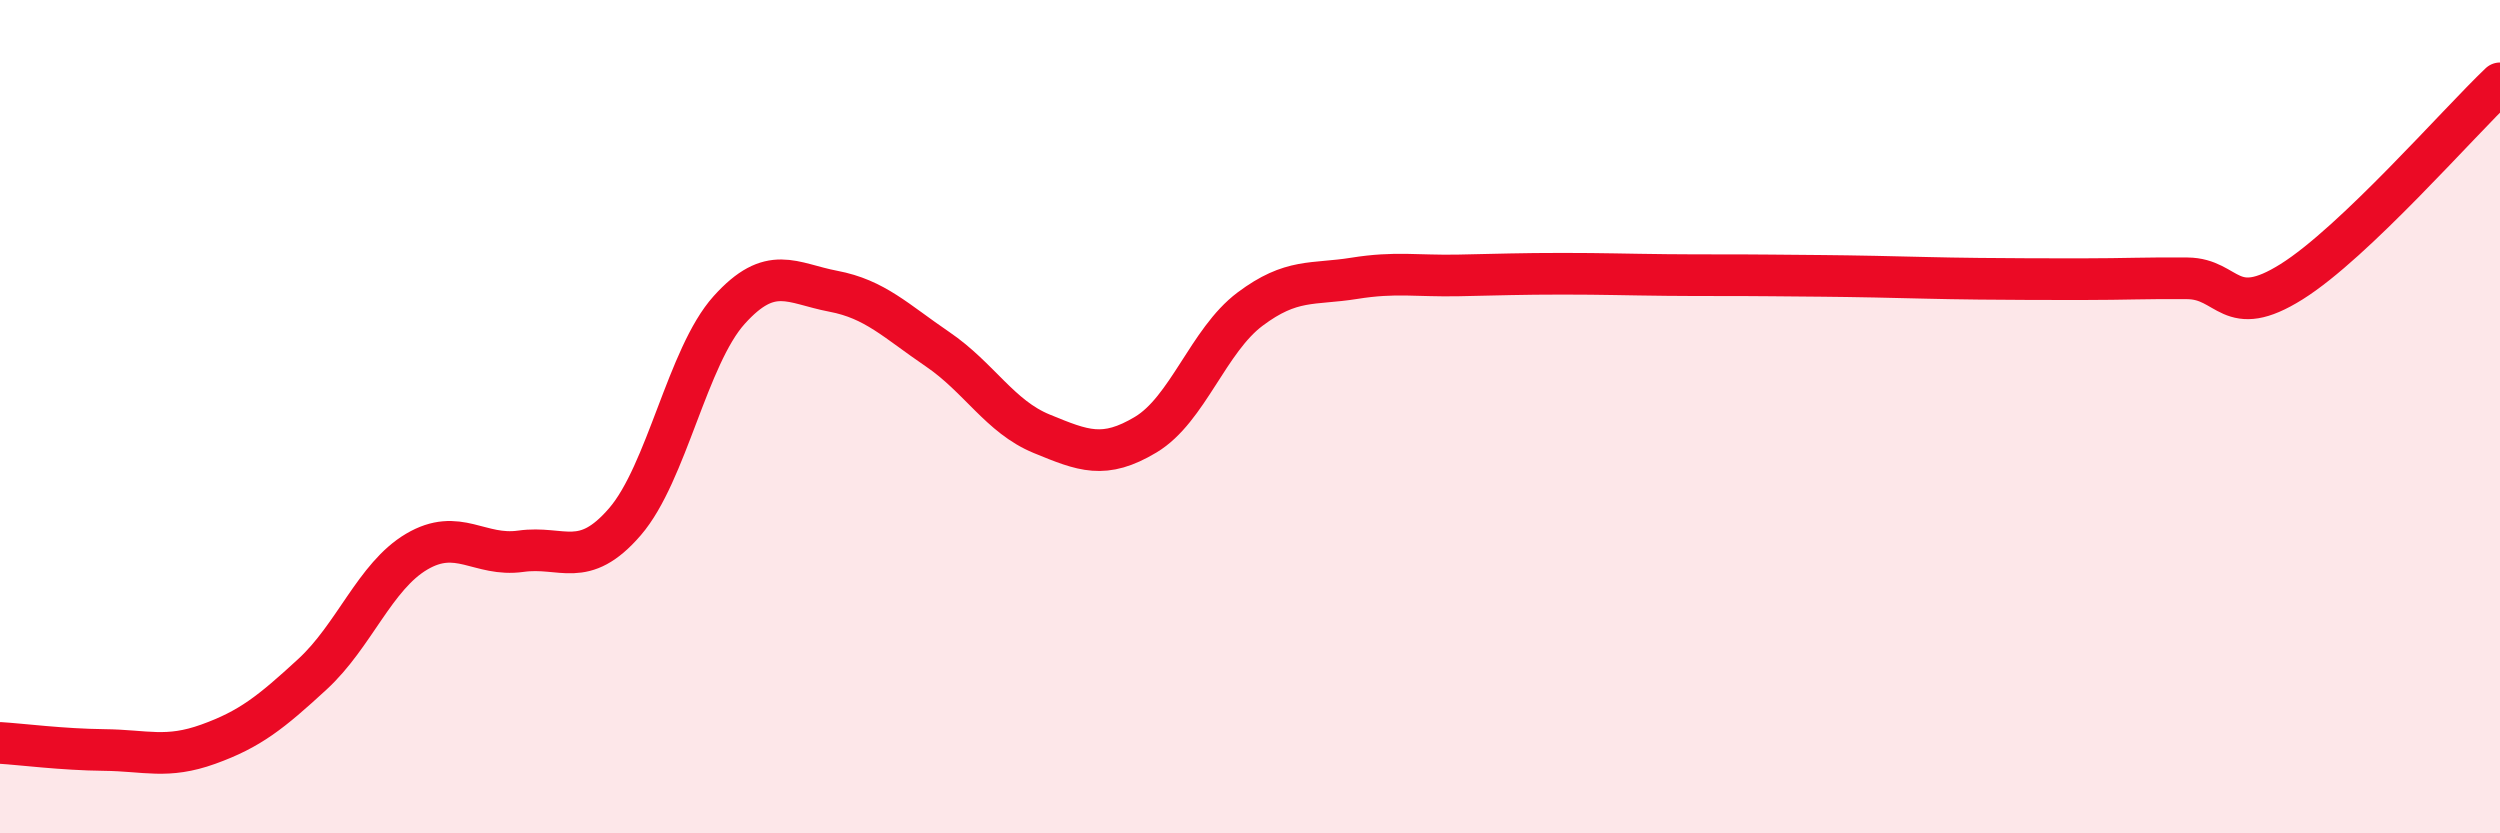
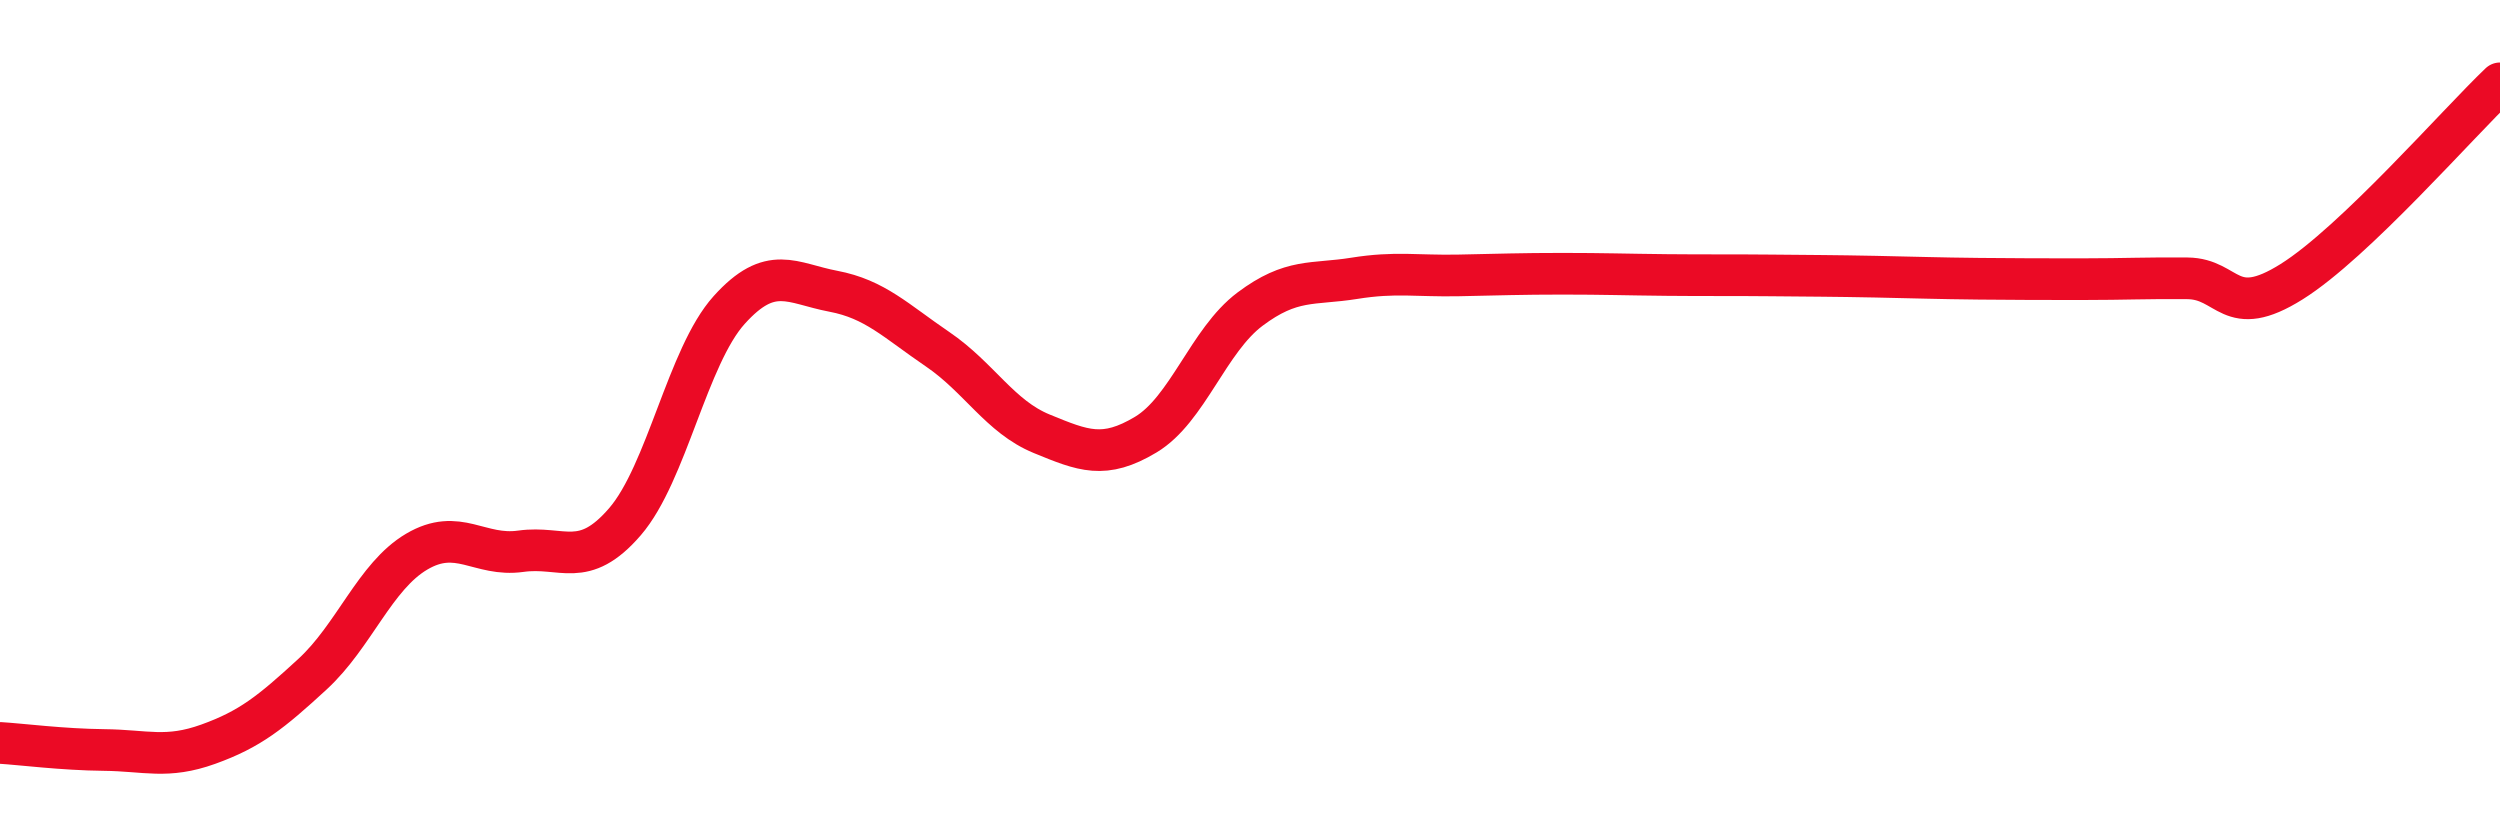
<svg xmlns="http://www.w3.org/2000/svg" width="60" height="20" viewBox="0 0 60 20">
-   <path d="M 0,17.83 C 0.5,17.86 1.5,17.99 2.5,18 C 3.5,18.01 4,18.22 5,17.86 C 6,17.5 6.5,17.1 7.5,16.18 C 8.5,15.26 9,13.83 10,13.24 C 11,12.65 11.5,13.37 12.5,13.23 C 13.5,13.09 14,13.68 15,12.52 C 16,11.36 16.5,8.55 17.5,7.44 C 18.5,6.33 19,6.8 20,6.99 C 21,7.18 21.5,7.7 22.5,8.38 C 23.5,9.06 24,10 25,10.41 C 26,10.82 26.5,11.03 27.5,10.43 C 28.5,9.83 29,8.17 30,7.42 C 31,6.67 31.5,6.84 32.5,6.68 C 33.5,6.52 34,6.63 35,6.61 C 36,6.59 36.5,6.57 37.5,6.57 C 38.5,6.57 39,6.59 40,6.6 C 41,6.61 41.5,6.6 42.5,6.61 C 43.5,6.62 44,6.62 45,6.64 C 46,6.66 46.5,6.68 47.5,6.69 C 48.5,6.7 49,6.7 50,6.7 C 51,6.7 51.5,6.67 52.5,6.68 C 53.5,6.69 53.5,7.7 55,6.76 C 56.5,5.82 59,2.95 60,2L60 20L0 20Z" fill="#EB0A25" opacity="0.1" stroke-linecap="round" stroke-linejoin="round" />
  <path d="M 0,17.83 C 0.5,17.86 1.5,17.99 2.5,18 C 3.5,18.01 4,18.22 5,17.86 C 6,17.5 6.5,17.1 7.5,16.18 C 8.5,15.26 9,13.83 10,13.24 C 11,12.65 11.5,13.37 12.5,13.23 C 13.5,13.09 14,13.68 15,12.52 C 16,11.36 16.5,8.55 17.5,7.44 C 18.5,6.33 19,6.8 20,6.99 C 21,7.18 21.5,7.7 22.5,8.38 C 23.5,9.06 24,10 25,10.41 C 26,10.82 26.5,11.03 27.5,10.43 C 28.5,9.83 29,8.17 30,7.42 C 31,6.67 31.5,6.84 32.5,6.68 C 33.5,6.52 34,6.63 35,6.61 C 36,6.59 36.5,6.57 37.5,6.57 C 38.5,6.57 39,6.59 40,6.6 C 41,6.61 41.5,6.6 42.5,6.61 C 43.5,6.62 44,6.62 45,6.64 C 46,6.66 46.5,6.68 47.5,6.69 C 48.5,6.7 49,6.7 50,6.7 C 51,6.7 51.5,6.67 52.5,6.68 C 53.5,6.69 53.5,7.7 55,6.76 C 56.5,5.82 59,2.95 60,2" stroke="#EB0A25" stroke-width="1" fill="none" stroke-linecap="round" stroke-linejoin="round" />
</svg>